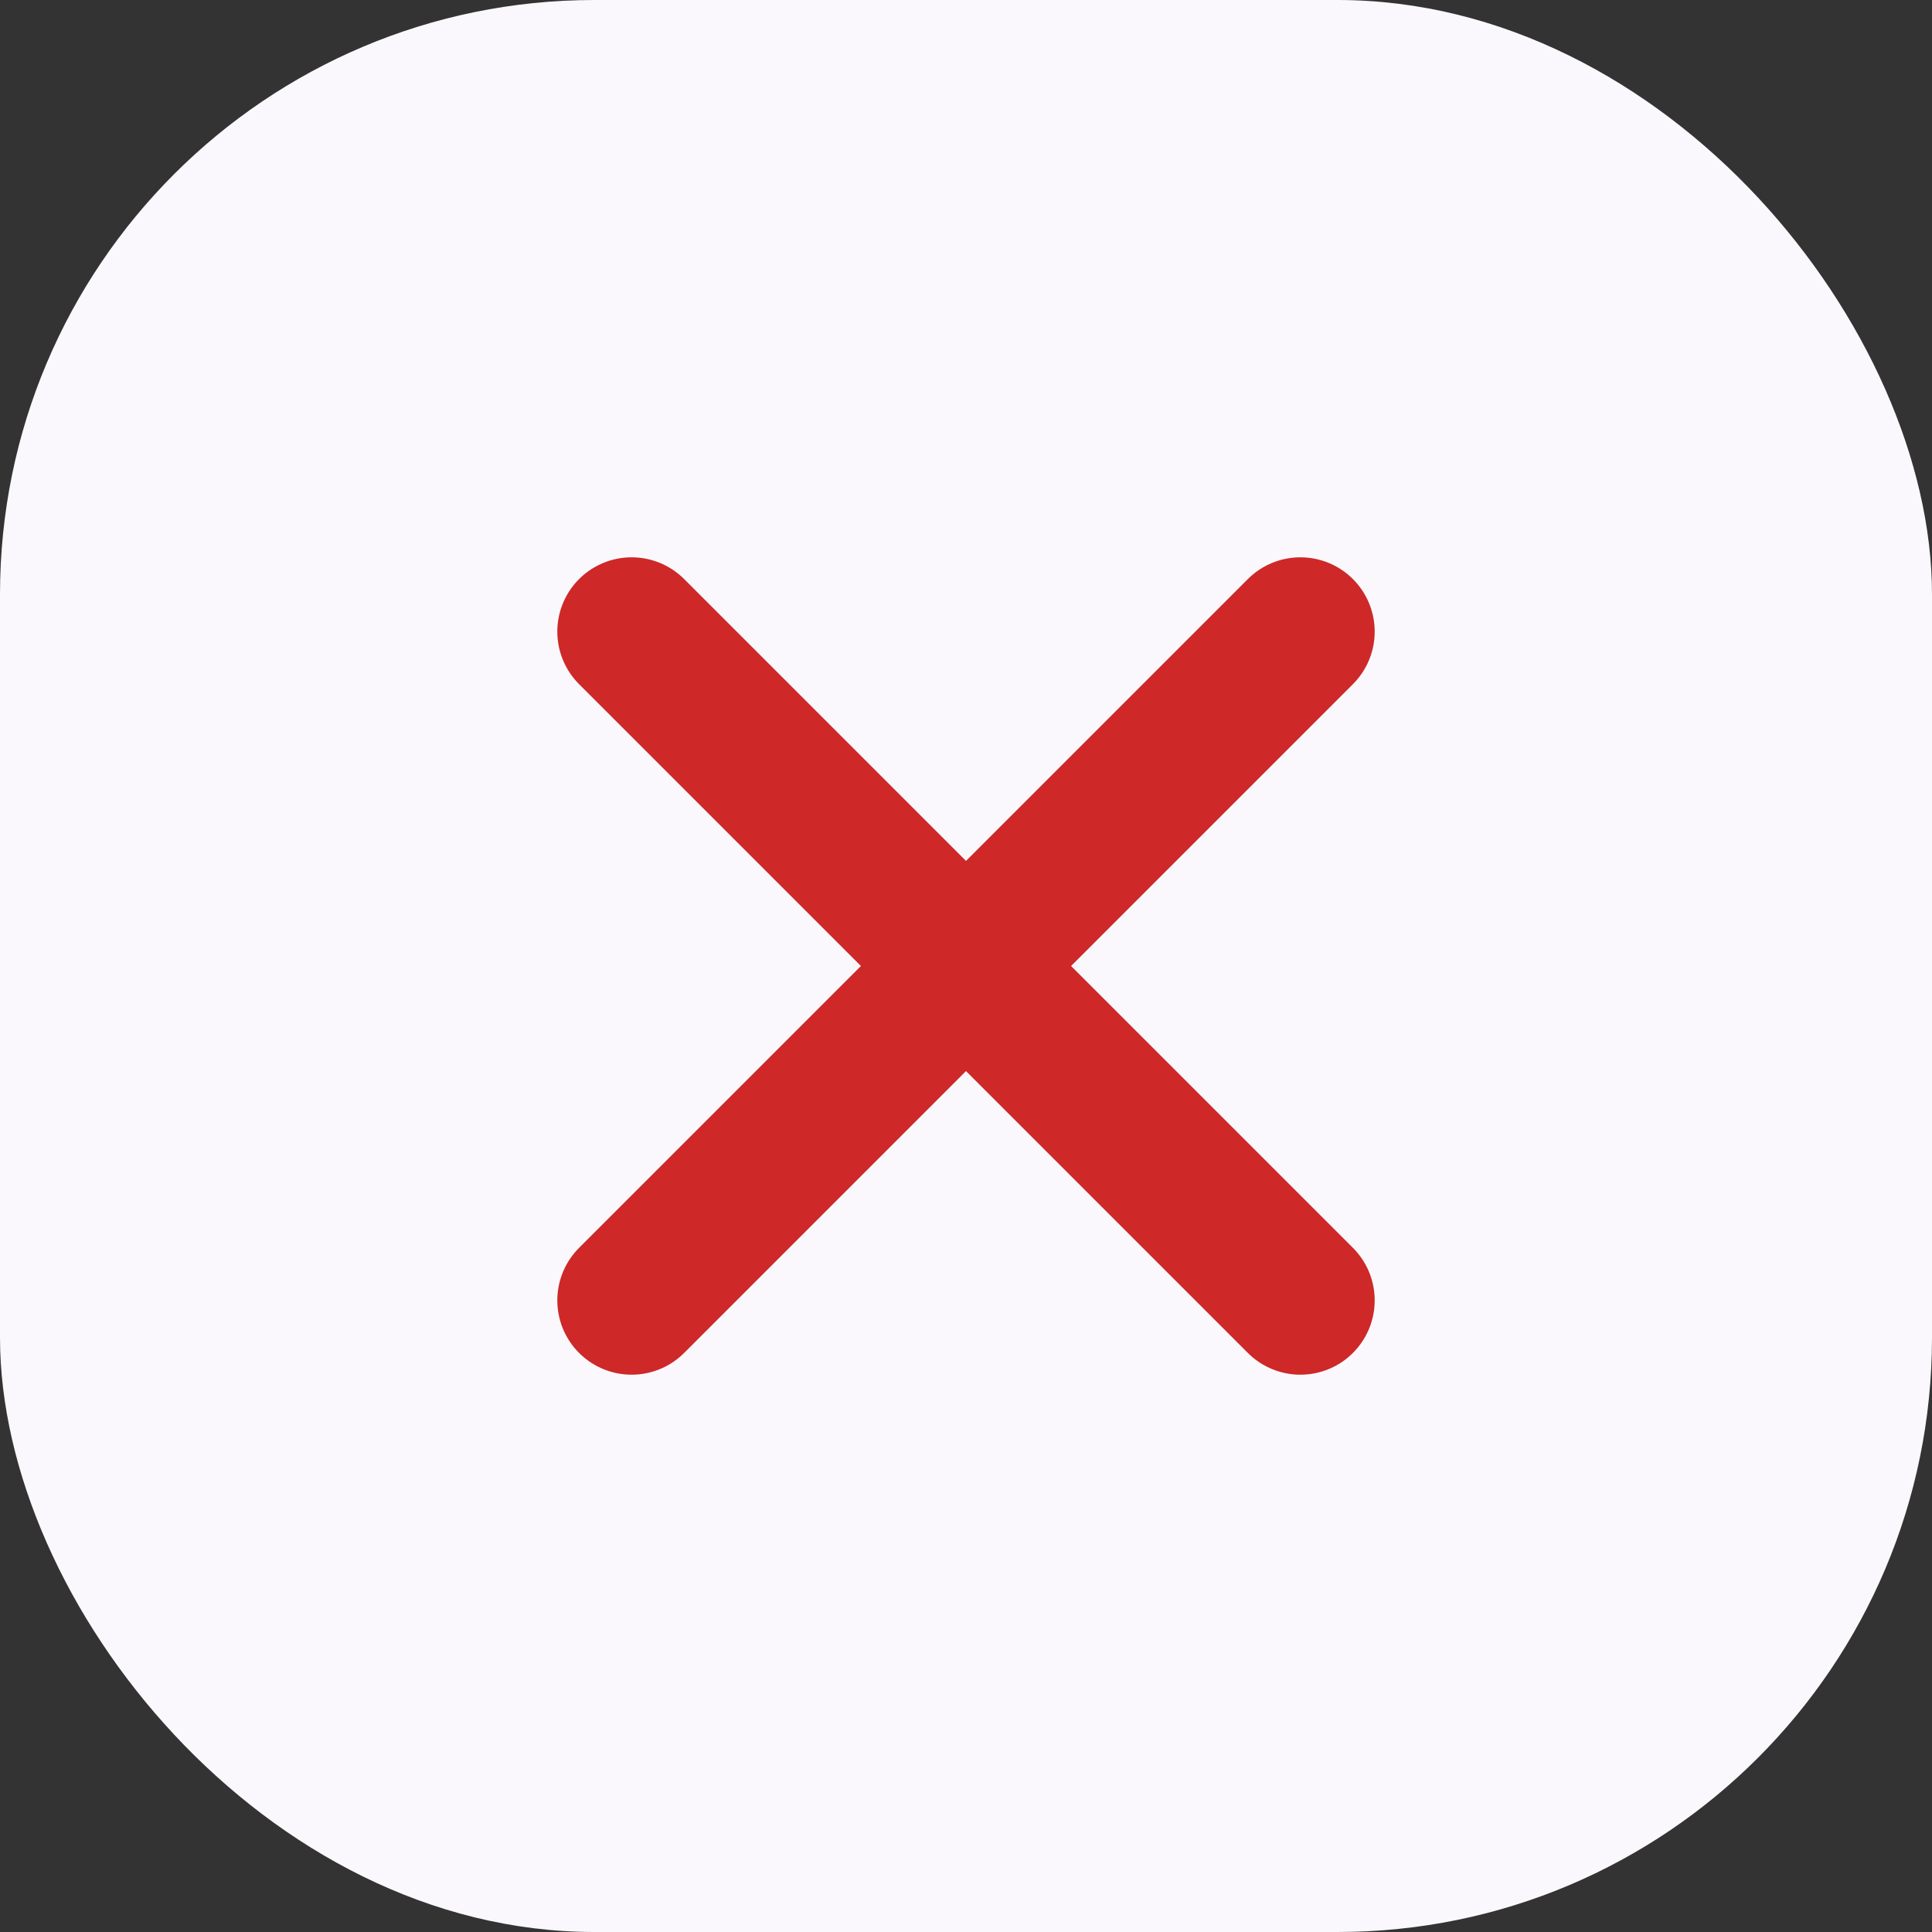
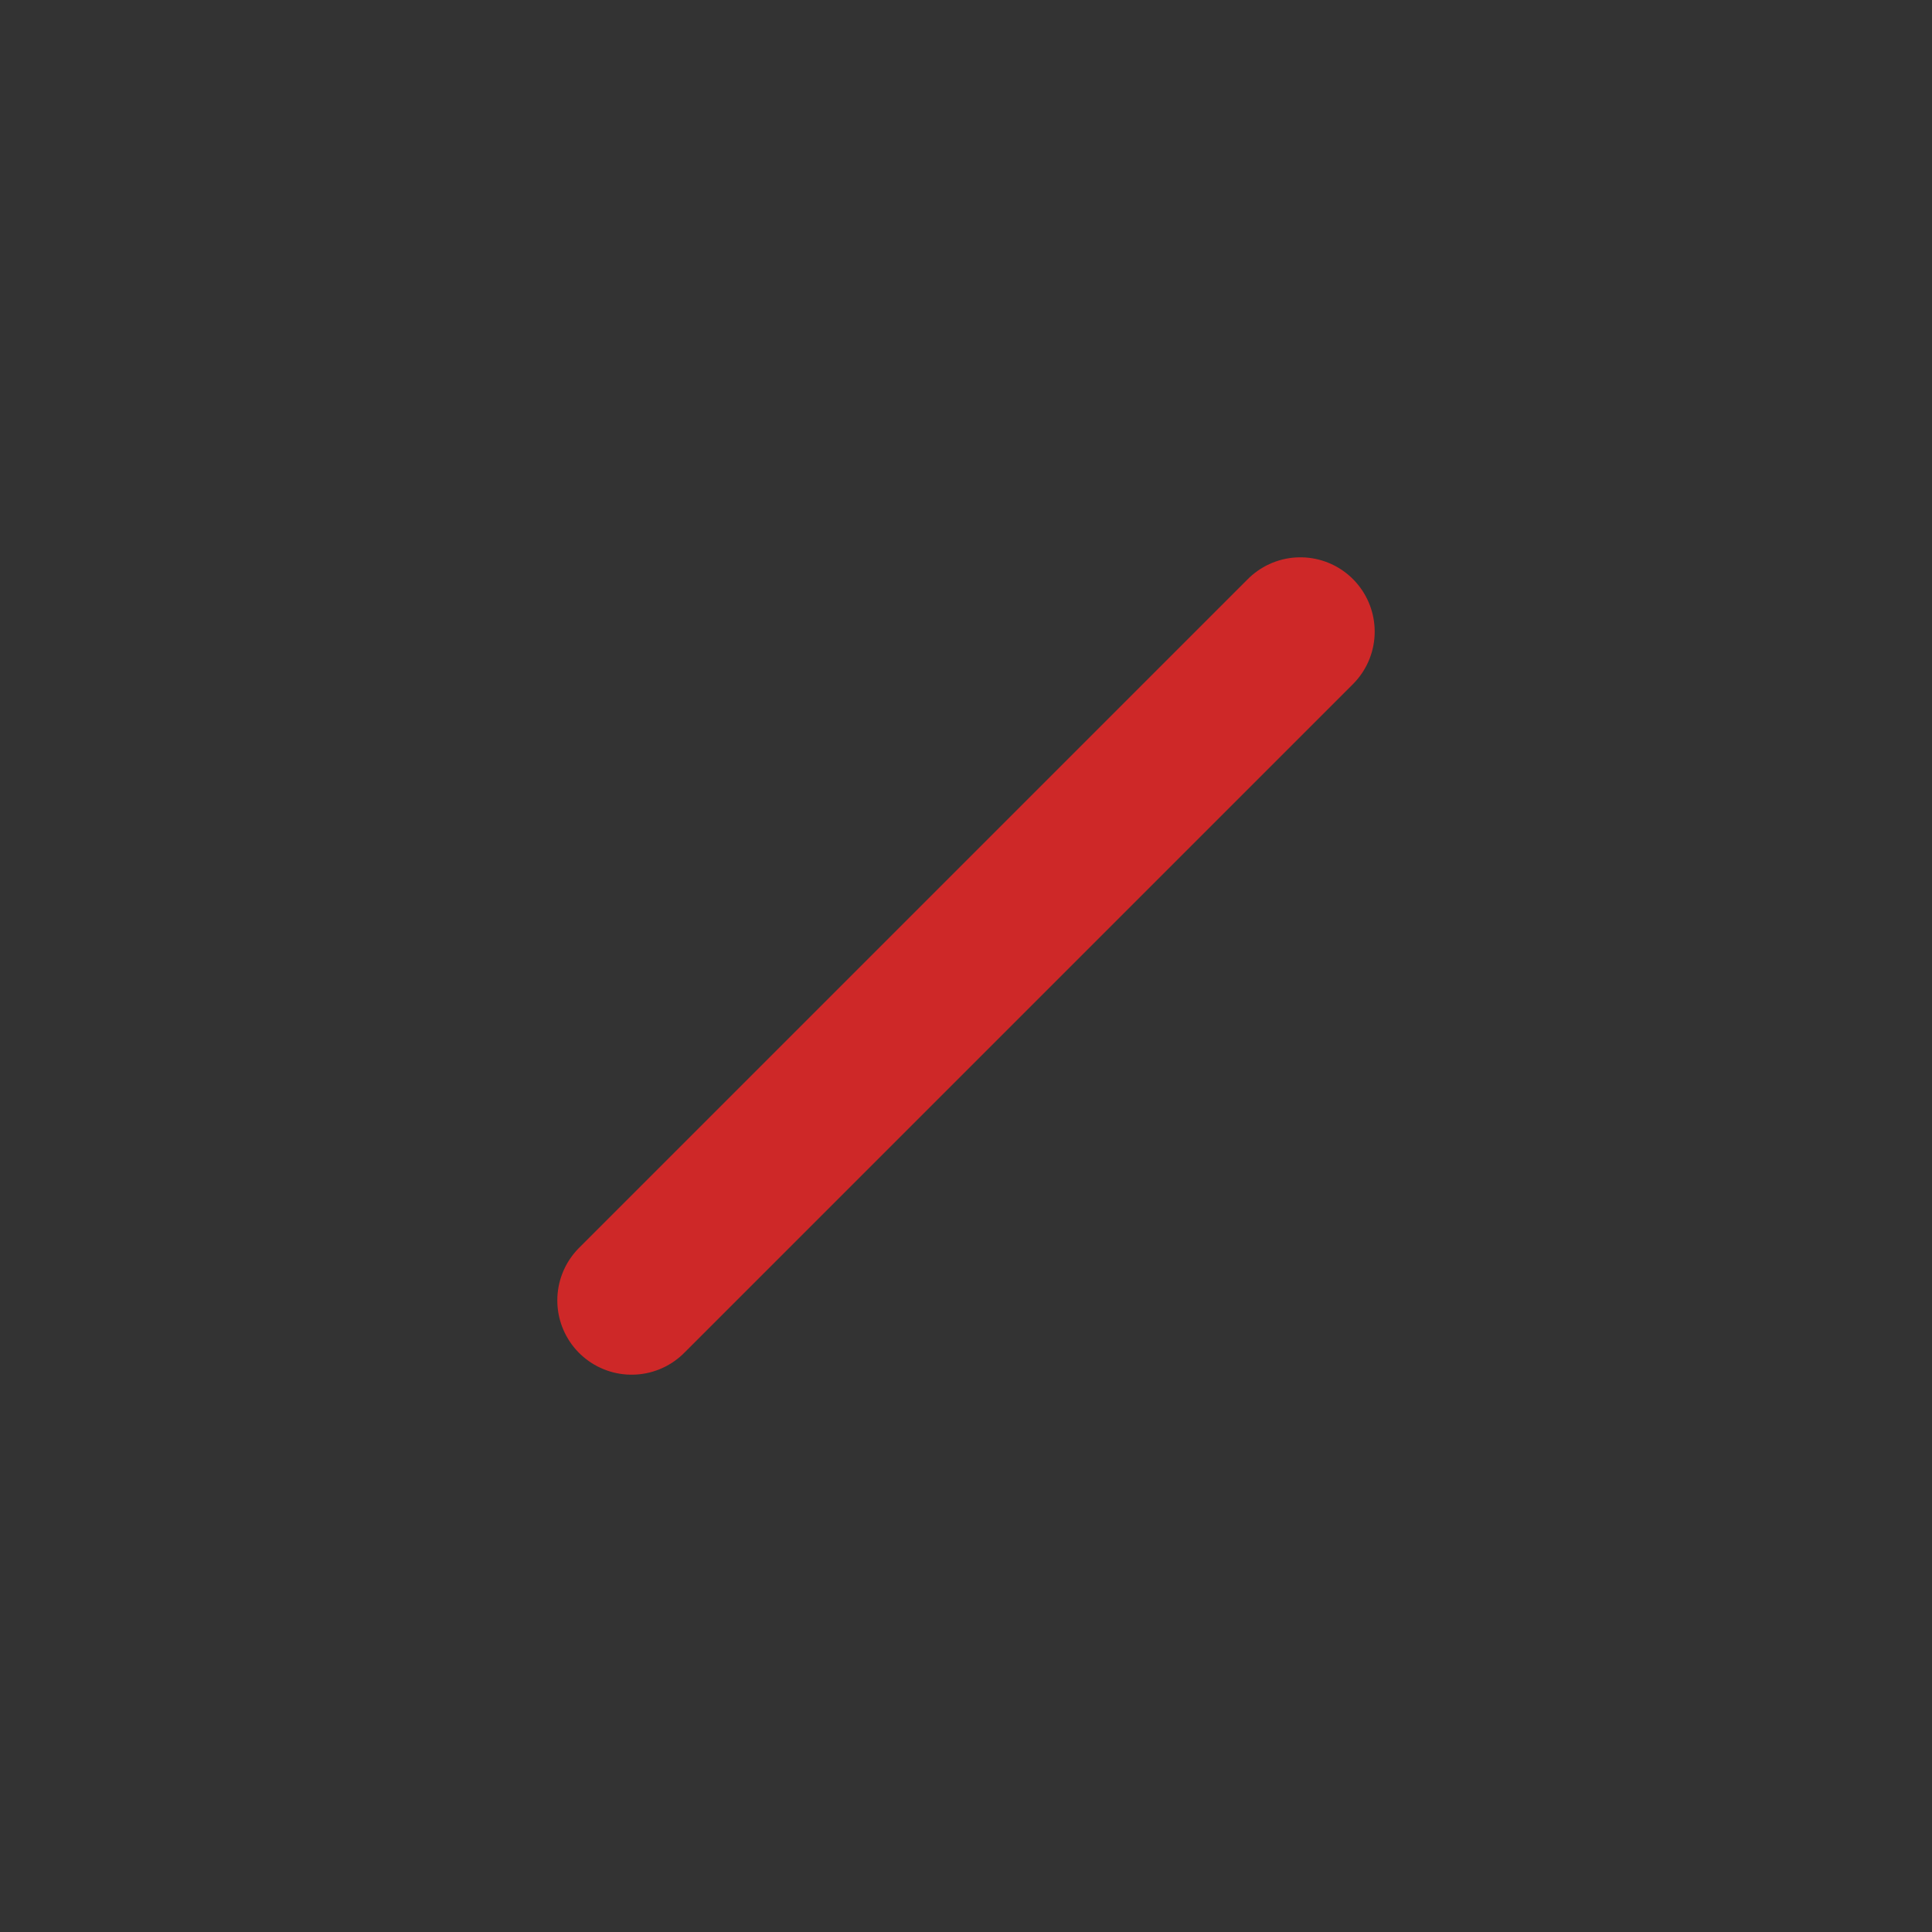
<svg xmlns="http://www.w3.org/2000/svg" width="26" height="26" viewBox="0 0 26 26">
  <rect x="0" y="0" width="26" height="26" fill="#333333" stroke="none" />
  <g id="Group_2631" data-name="Group 2631" transform="translate(-76 -360)">
    <g id="Group_2498" data-name="Group 2498" transform="translate(-16 104)">
-       <rect id="Rectangle_3219" data-name="Rectangle 3219" width="26" height="26" rx="8" transform="translate(92 256)" fill="#faf8fc" />
-     </g>
+       </g>
    <g id="Group_2499" data-name="Group 2499" transform="translate(2 27)">
-       <line id="Line_119" data-name="Line 119" x2="9" y2="9" transform="translate(82.5 341.5)" fill="none" stroke="#ce2828" stroke-linecap="round" stroke-width="2" />
      <line id="Line_120" data-name="Line 120" x1="9" y2="9" transform="translate(82.5 341.5)" fill="none" stroke="#ce2828" stroke-linecap="round" stroke-width="2" />
    </g>
  </g>
</svg>